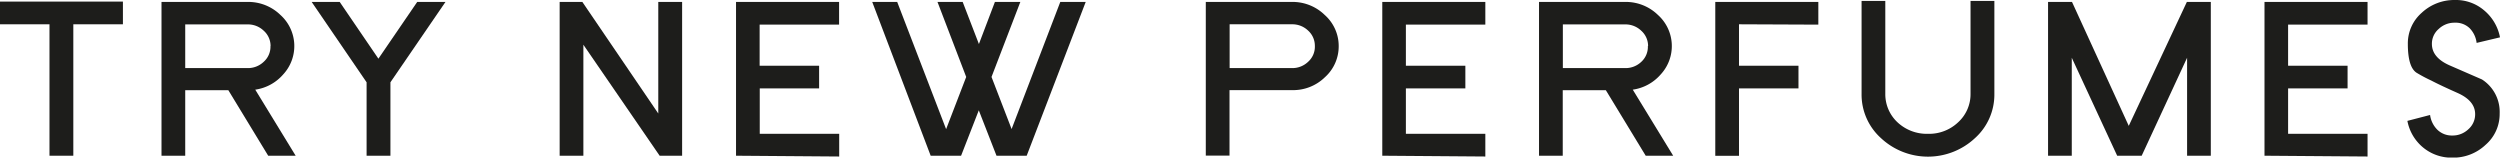
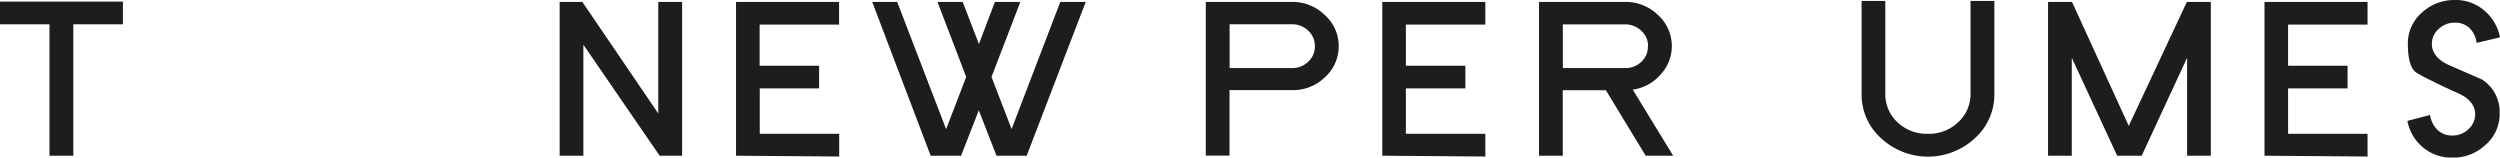
<svg xmlns="http://www.w3.org/2000/svg" viewBox="0 0 220.27 13.88">
  <defs>
    <style>.cls-1{fill:#1d1d1b;}</style>
  </defs>
  <title>Fichier 1</title>
  <g id="Calque_2" data-name="Calque 2">
    <g id="Calque_1-2" data-name="Calque 1">
      <path class="cls-1" d="M6.46,2.14V13.72H4.36V2.14H0v-2H10.83v2Z" />
-       <path class="cls-1" d="M23.63,13.72,20.12,7.95h-3.8v5.77H14.23V.17h7.59a4.05,4.05,0,0,1,2.89,1.15,3.68,3.68,0,0,1,.23,5.25A4,4,0,0,1,22.49,7.9l3.56,5.82Zm.21-9.66a1.8,1.8,0,0,0-.6-1.35,2,2,0,0,0-1.4-.56H16.32V6h5.51a2,2,0,0,0,1.41-.56A1.78,1.78,0,0,0,23.83,4.05Z" />
-       <path class="cls-1" d="M34.4,7.25v6.47H32.3V7.25L27.46.17h2.47l3.41,5,3.42-5h2.49Z" />
      <path class="cls-1" d="M58.12,13.72,51.4,3.94v9.78H49.31V.17h2L58,10V.17h2.1V13.72Z" />
      <path class="cls-1" d="M64.85,13.72V.17h9.08v2h-7V5.79h5.24v2H66.94v4h7v2Z" />
      <path class="cls-1" d="M90.46,13.72H87.8l-1.56-4-1.56,4H82L76.85.17h2.2l4.31,11.21,1.77-4.6L82.6.17h2.22l1.43,3.71L87.66.17H89.9L87.36,6.78l1.77,4.59L93.42.17h2.24Z" />
      <path class="cls-1" d="M117.95,4.05a3.65,3.65,0,0,1-1.21,2.75,4,4,0,0,1-2.9,1.14h-5.51v5.77h-2.09V.17h7.59a4.05,4.05,0,0,1,2.89,1.15A3.65,3.65,0,0,1,117.95,4.05Zm-2.1,0a1.8,1.8,0,0,0-.59-1.35,2,2,0,0,0-1.41-.56h-5.51V6h5.51a2,2,0,0,0,1.41-.56A1.78,1.78,0,0,0,115.85,4.05Z" />
      <path class="cls-1" d="M121.79,13.72V.17h9.08v2h-7V5.79h5.24v2h-5.24v4h7v2Z" />
      <path class="cls-1" d="M145,13.72l-3.51-5.77h-3.8v5.77h-2.09V.17h7.59a4.05,4.05,0,0,1,2.89,1.15,3.68,3.68,0,0,1,.23,5.25,4,4,0,0,1-2.45,1.33l3.56,5.82Zm.21-9.66a1.8,1.8,0,0,0-.6-1.35,2,2,0,0,0-1.4-.56h-5.51V6h5.51a2,2,0,0,0,1.41-.56A1.78,1.78,0,0,0,145.19,4.05Z" />
-       <path class="cls-1" d="M153.22,2.14V5.79h5.24v2h-5.24v5.94h-2.09V.17h9.08v2Z" />
      <path class="cls-1" d="M174,12.18a6.07,6.07,0,0,1-8.26,0,5.16,5.16,0,0,1-1.72-3.91V.08h2.09V8.27a3.38,3.38,0,0,0,1.09,2.52,3.77,3.77,0,0,0,2.66,1,3.71,3.71,0,0,0,2.65-1,3.35,3.35,0,0,0,1.11-2.52V.08h2.1V8.27A5.16,5.16,0,0,1,174,12.18Z" />
      <path class="cls-1" d="M192.7,13.72V5.09l-4,8.63h-2.16l-4-8.63v8.63h-2.09V.17h2.11l5,10.92L192.68.17h2.11V13.72Z" />
      <path class="cls-1" d="M199.52,13.72V.17h9.08v2h-7V5.79h5.24v2H201.6v4h7v2Z" />
      <path class="cls-1" d="M218.21,3.78a2.22,2.22,0,0,0-.61-1.29A1.77,1.77,0,0,0,216.29,2a2,2,0,0,0-1.42.55,1.71,1.71,0,0,0-.6,1.32q0,1.2,1.56,1.89L218.68,7a3.39,3.39,0,0,1,1.56,3A3.58,3.58,0,0,1,219,12.76a4.14,4.14,0,0,1-2.91,1.13A3.92,3.92,0,0,1,213.5,13a4,4,0,0,1-1.39-2.35l2-.52a2.25,2.25,0,0,0,.61,1.27,1.82,1.82,0,0,0,1.34.54,2,2,0,0,0,1.42-.55,1.74,1.74,0,0,0,.6-1.33q0-1.18-1.55-1.87T214.22,7.1a13.16,13.16,0,0,1-1.3-.69q-.77-.5-.77-2.55a3.57,3.57,0,0,1,1.22-2.73A4.2,4.2,0,0,1,216.29,0a3.83,3.83,0,0,1,2.6.93,4.09,4.09,0,0,1,1.38,2.36Z" />
    </g>
  </g>
</svg>